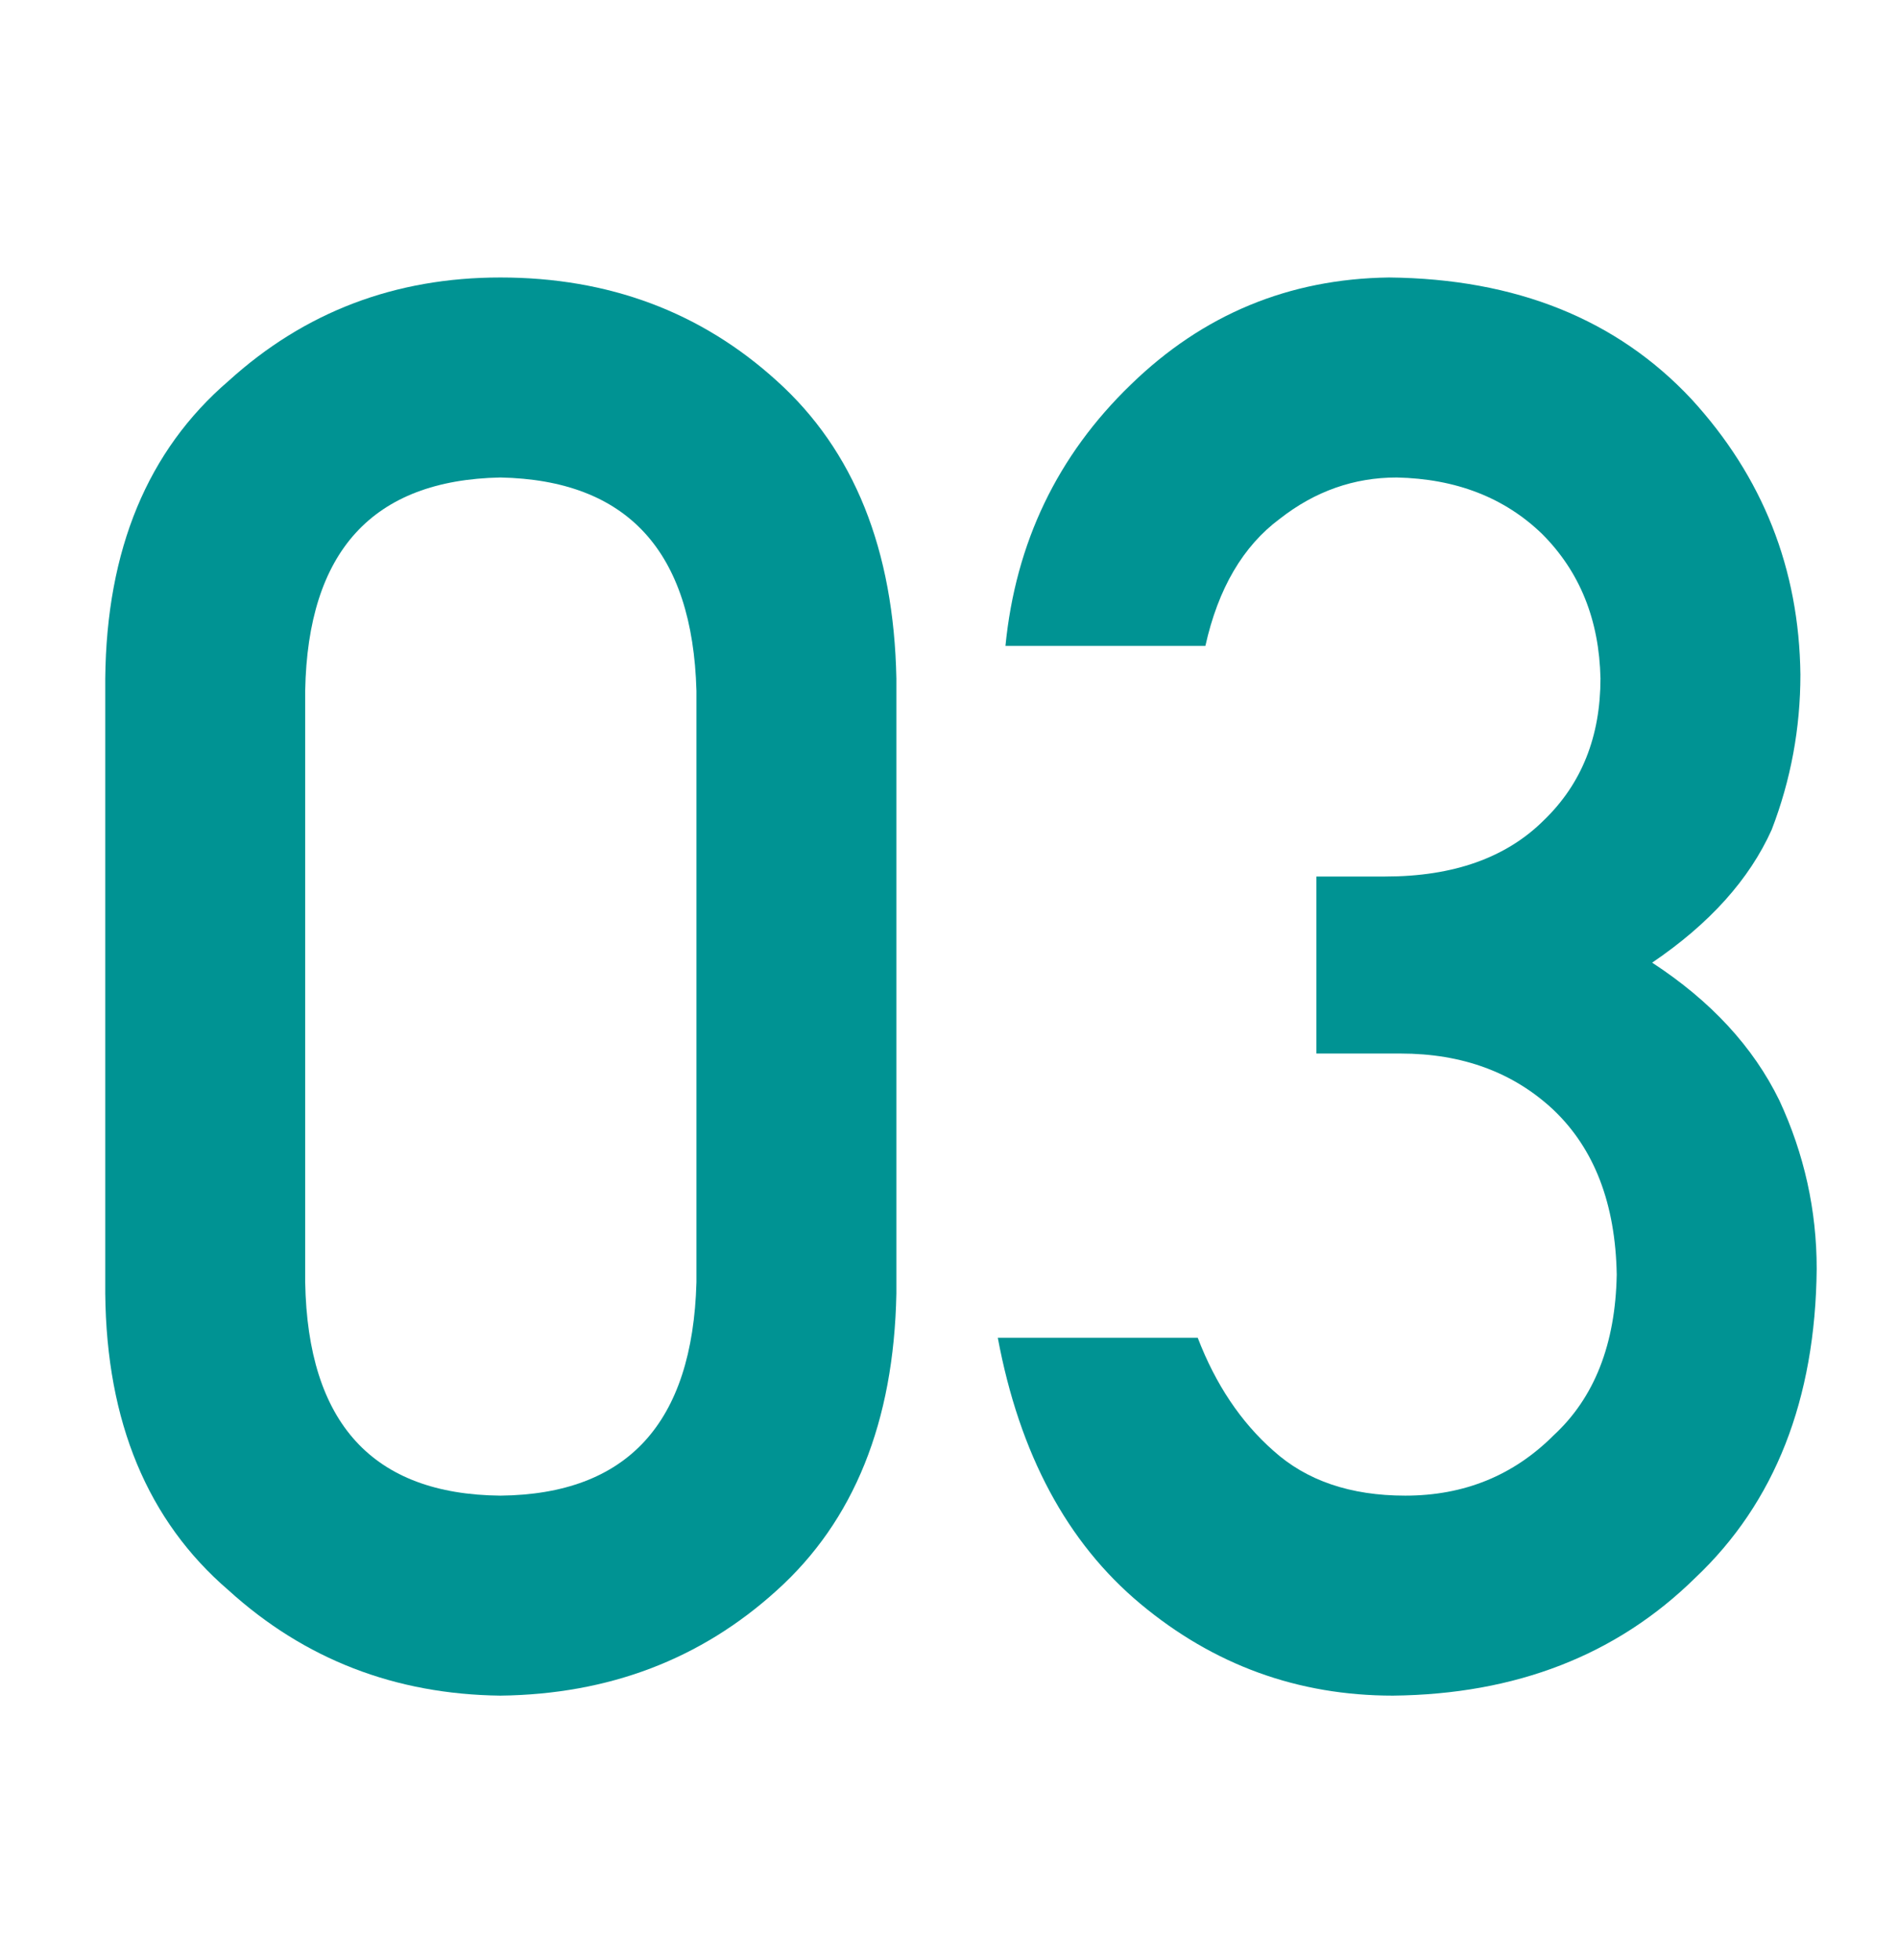
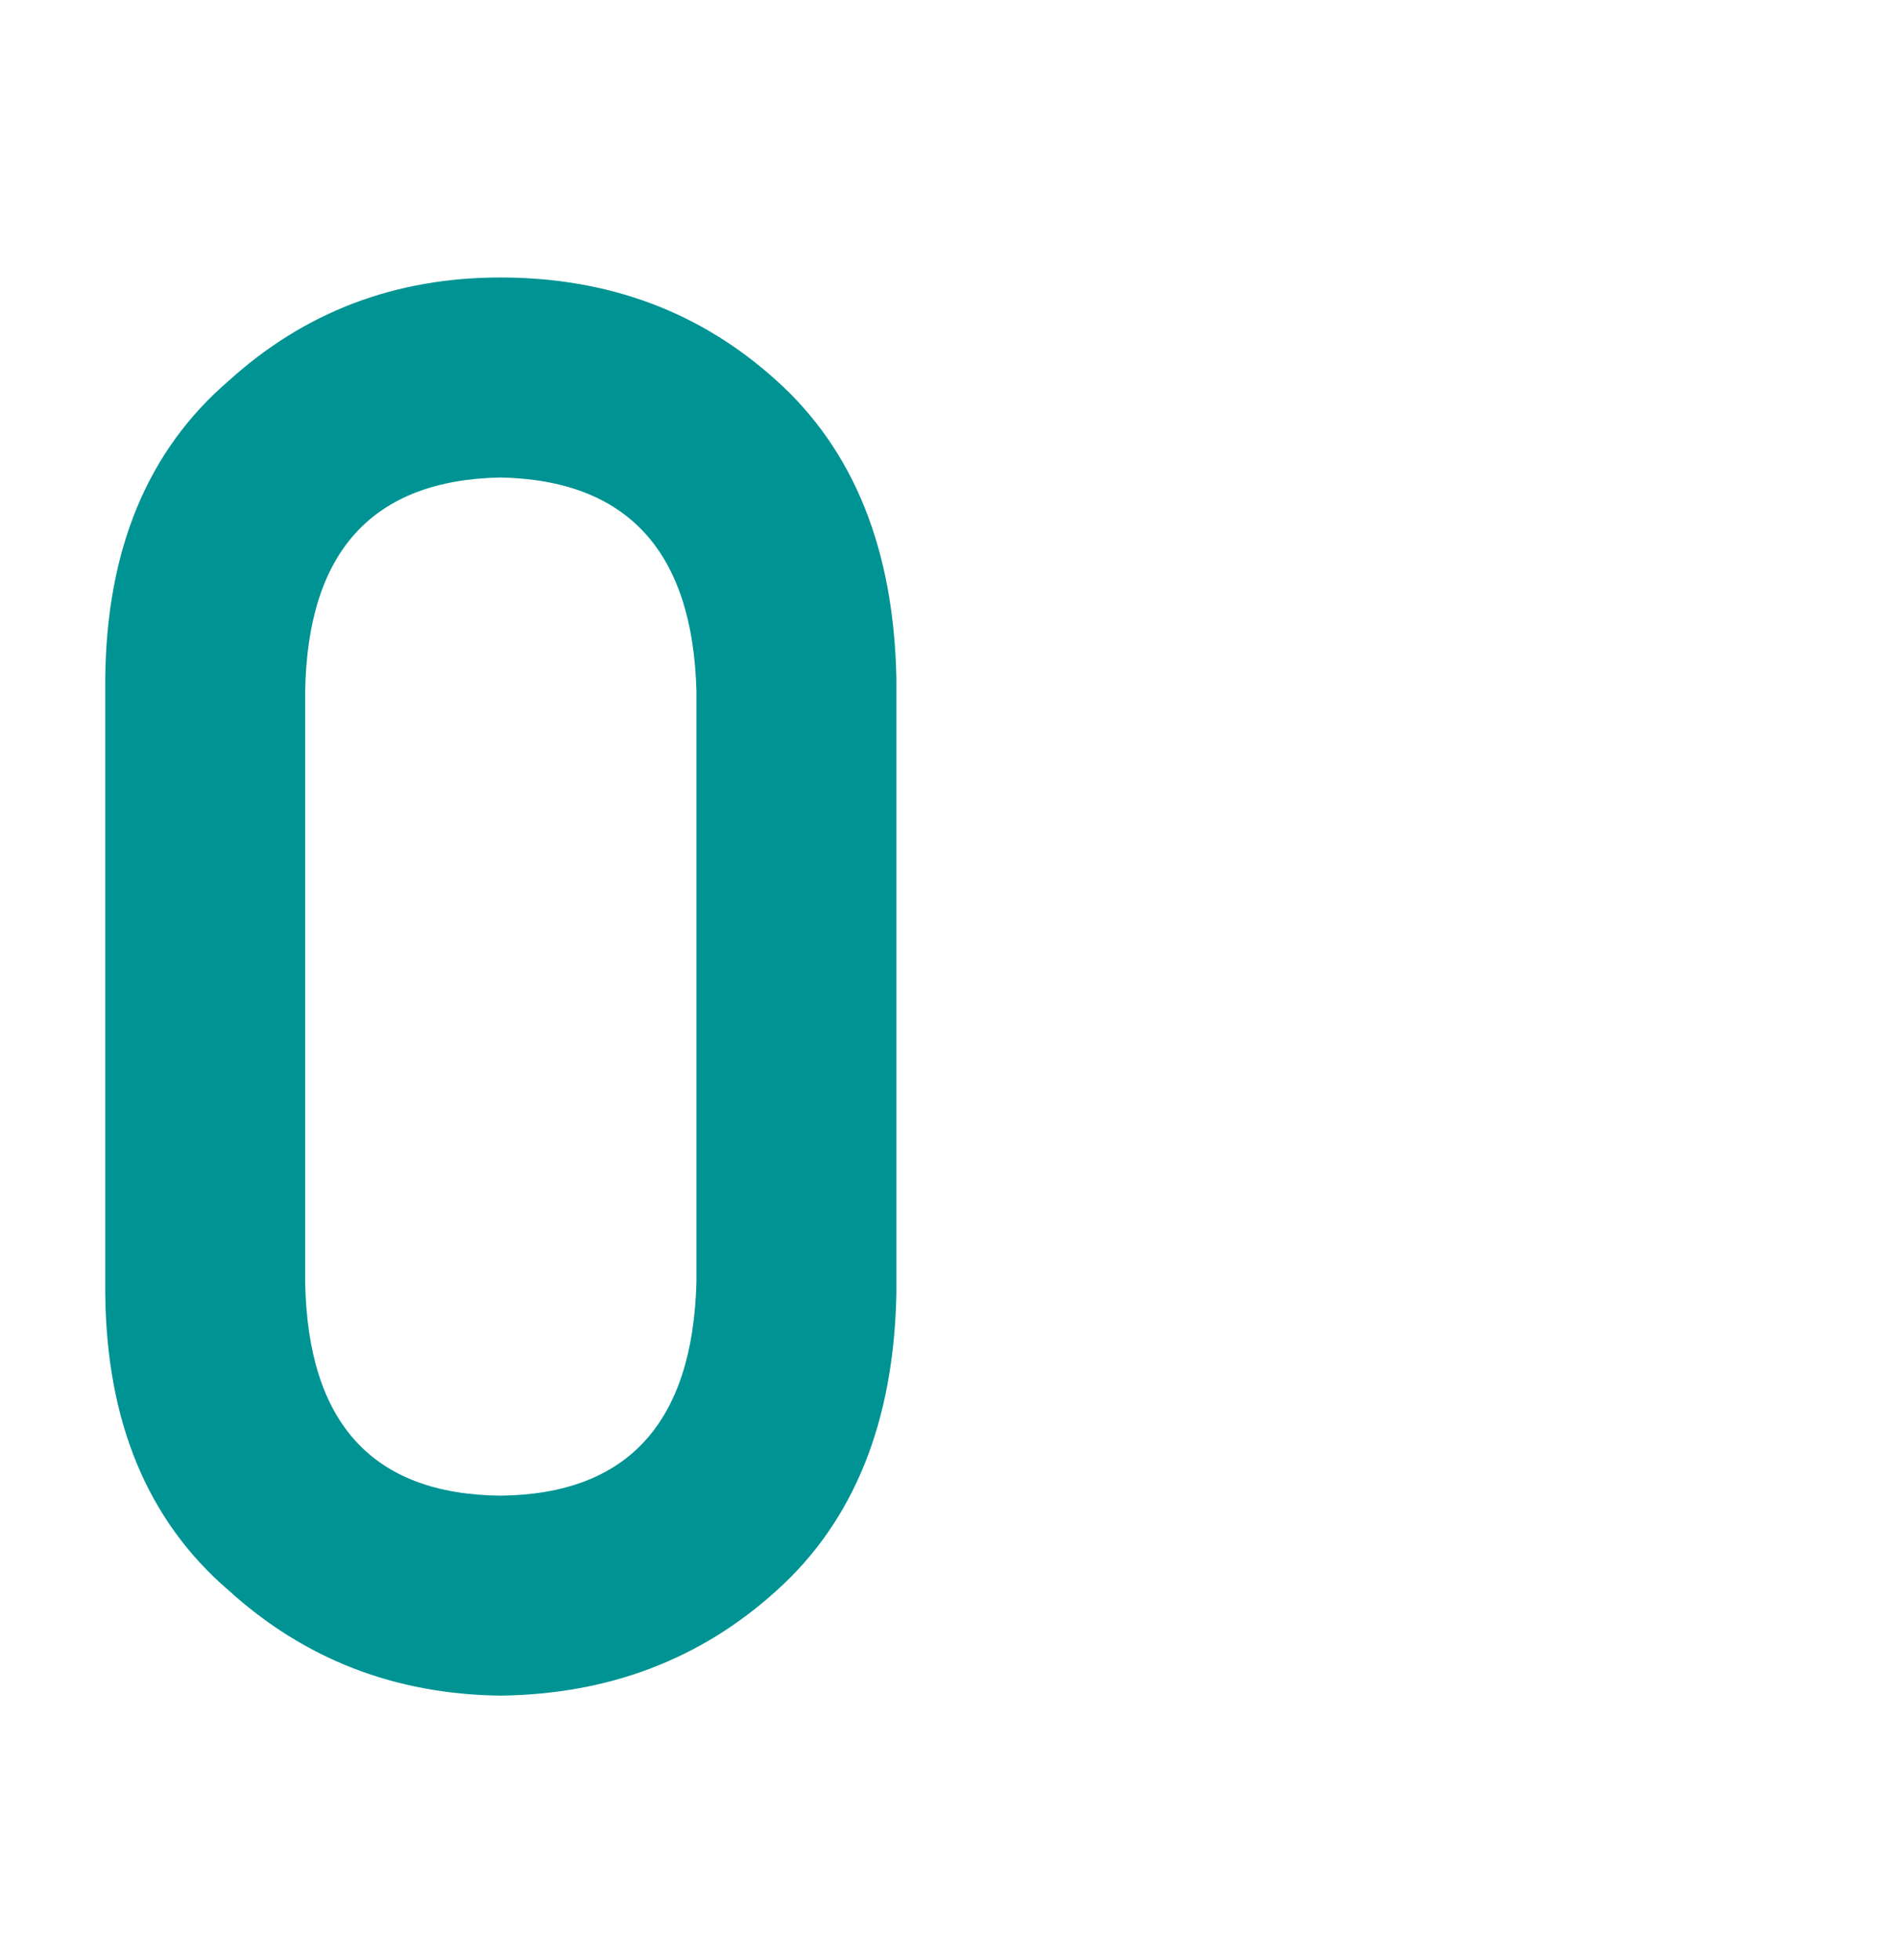
<svg xmlns="http://www.w3.org/2000/svg" width="62" height="64" viewBox="0 0 62 64" fill="none">
-   <path d="M43 34.406V28.625H45.25C47.479 28.625 49.208 28.01 50.438 26.781C51.667 25.594 52.281 24.052 52.281 22.156C52.24 20.24 51.604 18.667 50.375 17.438C49.146 16.25 47.562 15.635 45.625 15.594C44.229 15.594 42.958 16.042 41.812 16.938C40.604 17.833 39.792 19.219 39.375 21.094H32.844C33.177 17.719 34.542 14.875 36.938 12.562C39.292 10.271 42.104 9.104 45.375 9.062C49.521 9.104 52.812 10.427 55.25 13.031C57.583 15.573 58.771 18.573 58.812 22.031C58.812 23.781 58.5 25.469 57.875 27.094C57.146 28.719 55.844 30.167 53.969 31.438C55.885 32.688 57.271 34.188 58.125 35.938C58.938 37.688 59.344 39.521 59.344 41.438C59.302 45.708 57.979 49.073 55.375 51.531C52.812 54.052 49.521 55.333 45.5 55.375C42.396 55.375 39.646 54.375 37.25 52.375C34.854 50.375 33.302 47.479 32.594 43.688H39.125C39.708 45.208 40.531 46.438 41.594 47.375C42.677 48.354 44.115 48.844 45.906 48.844C47.823 48.844 49.438 48.188 50.75 46.875C52.083 45.646 52.771 43.896 52.812 41.625C52.771 39.312 52.083 37.521 50.75 36.25C49.438 35.021 47.771 34.406 45.75 34.406H43Z" fill="#009393" />
  <path d="M22.75 41.875V22.562C22.625 18 20.49 15.677 16.344 15.594C12.177 15.677 10.052 18 9.969 22.562V41.875C10.052 46.479 12.177 48.802 16.344 48.844C20.49 48.802 22.625 46.479 22.75 41.875ZM3.438 42.25V22.156C3.479 17.948 4.823 14.708 7.469 12.438C9.948 10.188 12.906 9.062 16.344 9.062C19.885 9.062 22.896 10.188 25.375 12.438C27.896 14.708 29.198 17.948 29.281 22.156V42.25C29.198 46.438 27.896 49.667 25.375 51.938C22.896 54.188 19.885 55.333 16.344 55.375C12.906 55.333 9.948 54.188 7.469 51.938C4.823 49.667 3.479 46.438 3.438 42.25Z" fill="#009393" />
</svg>